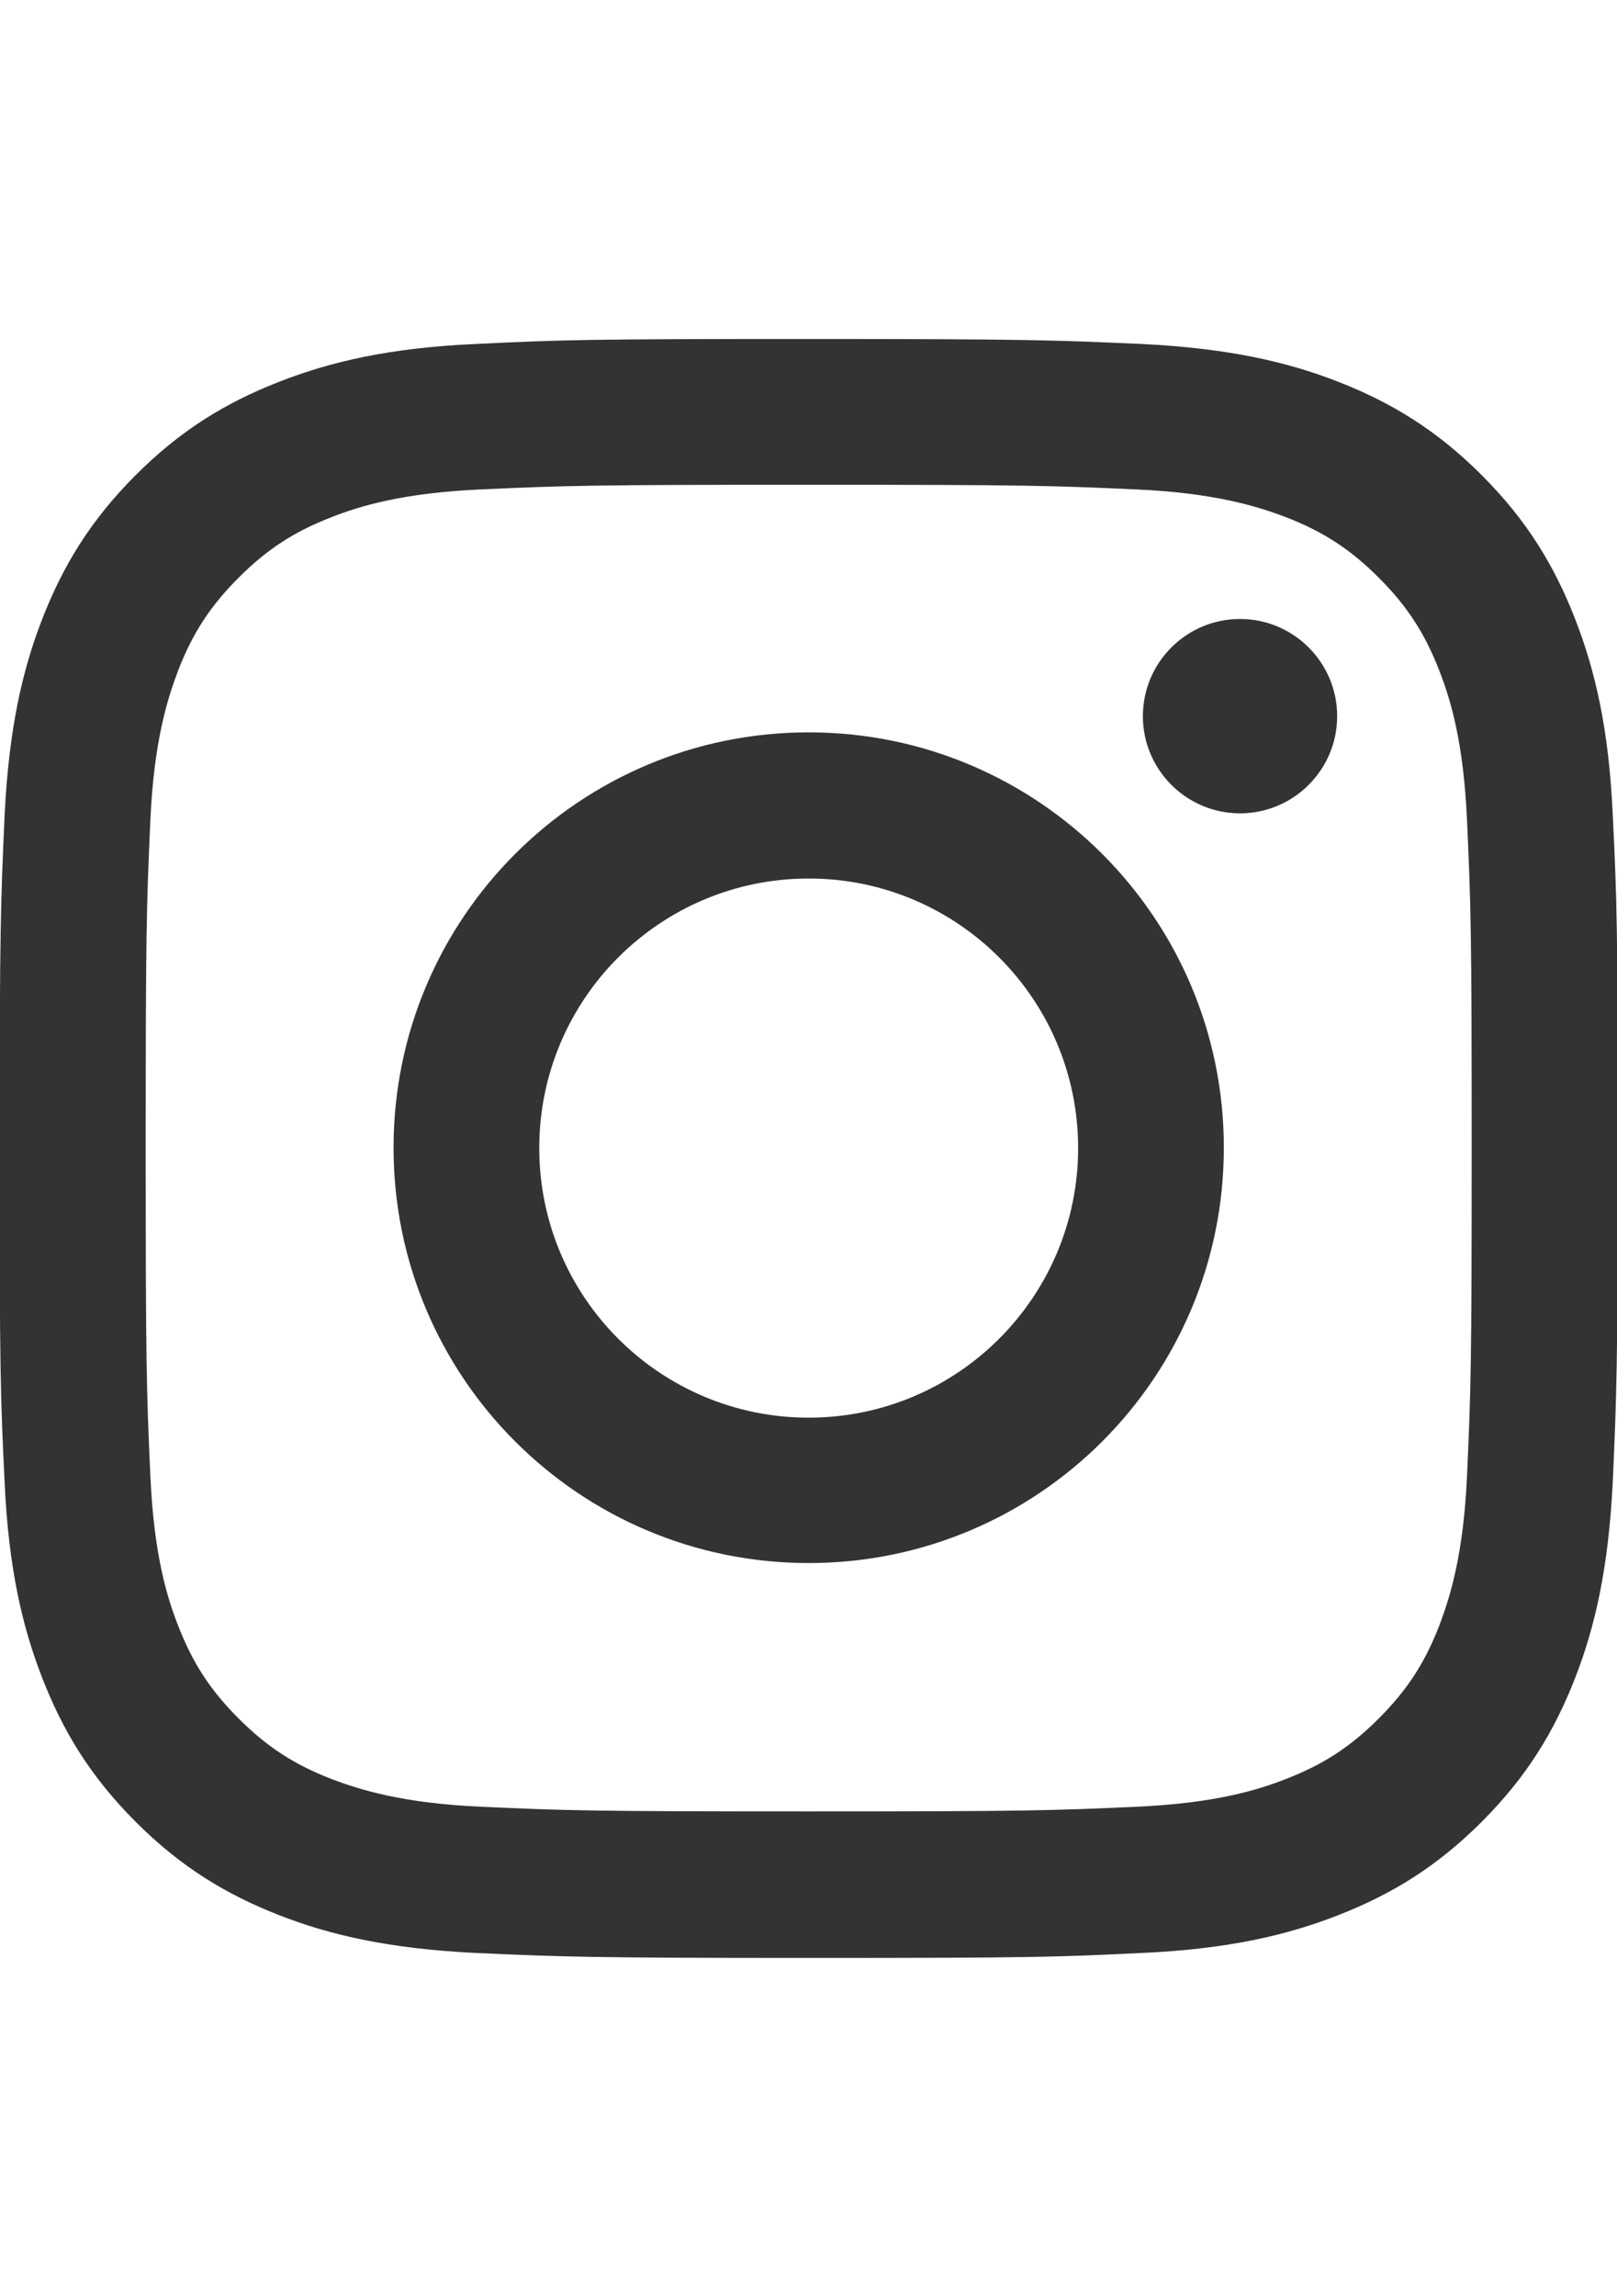
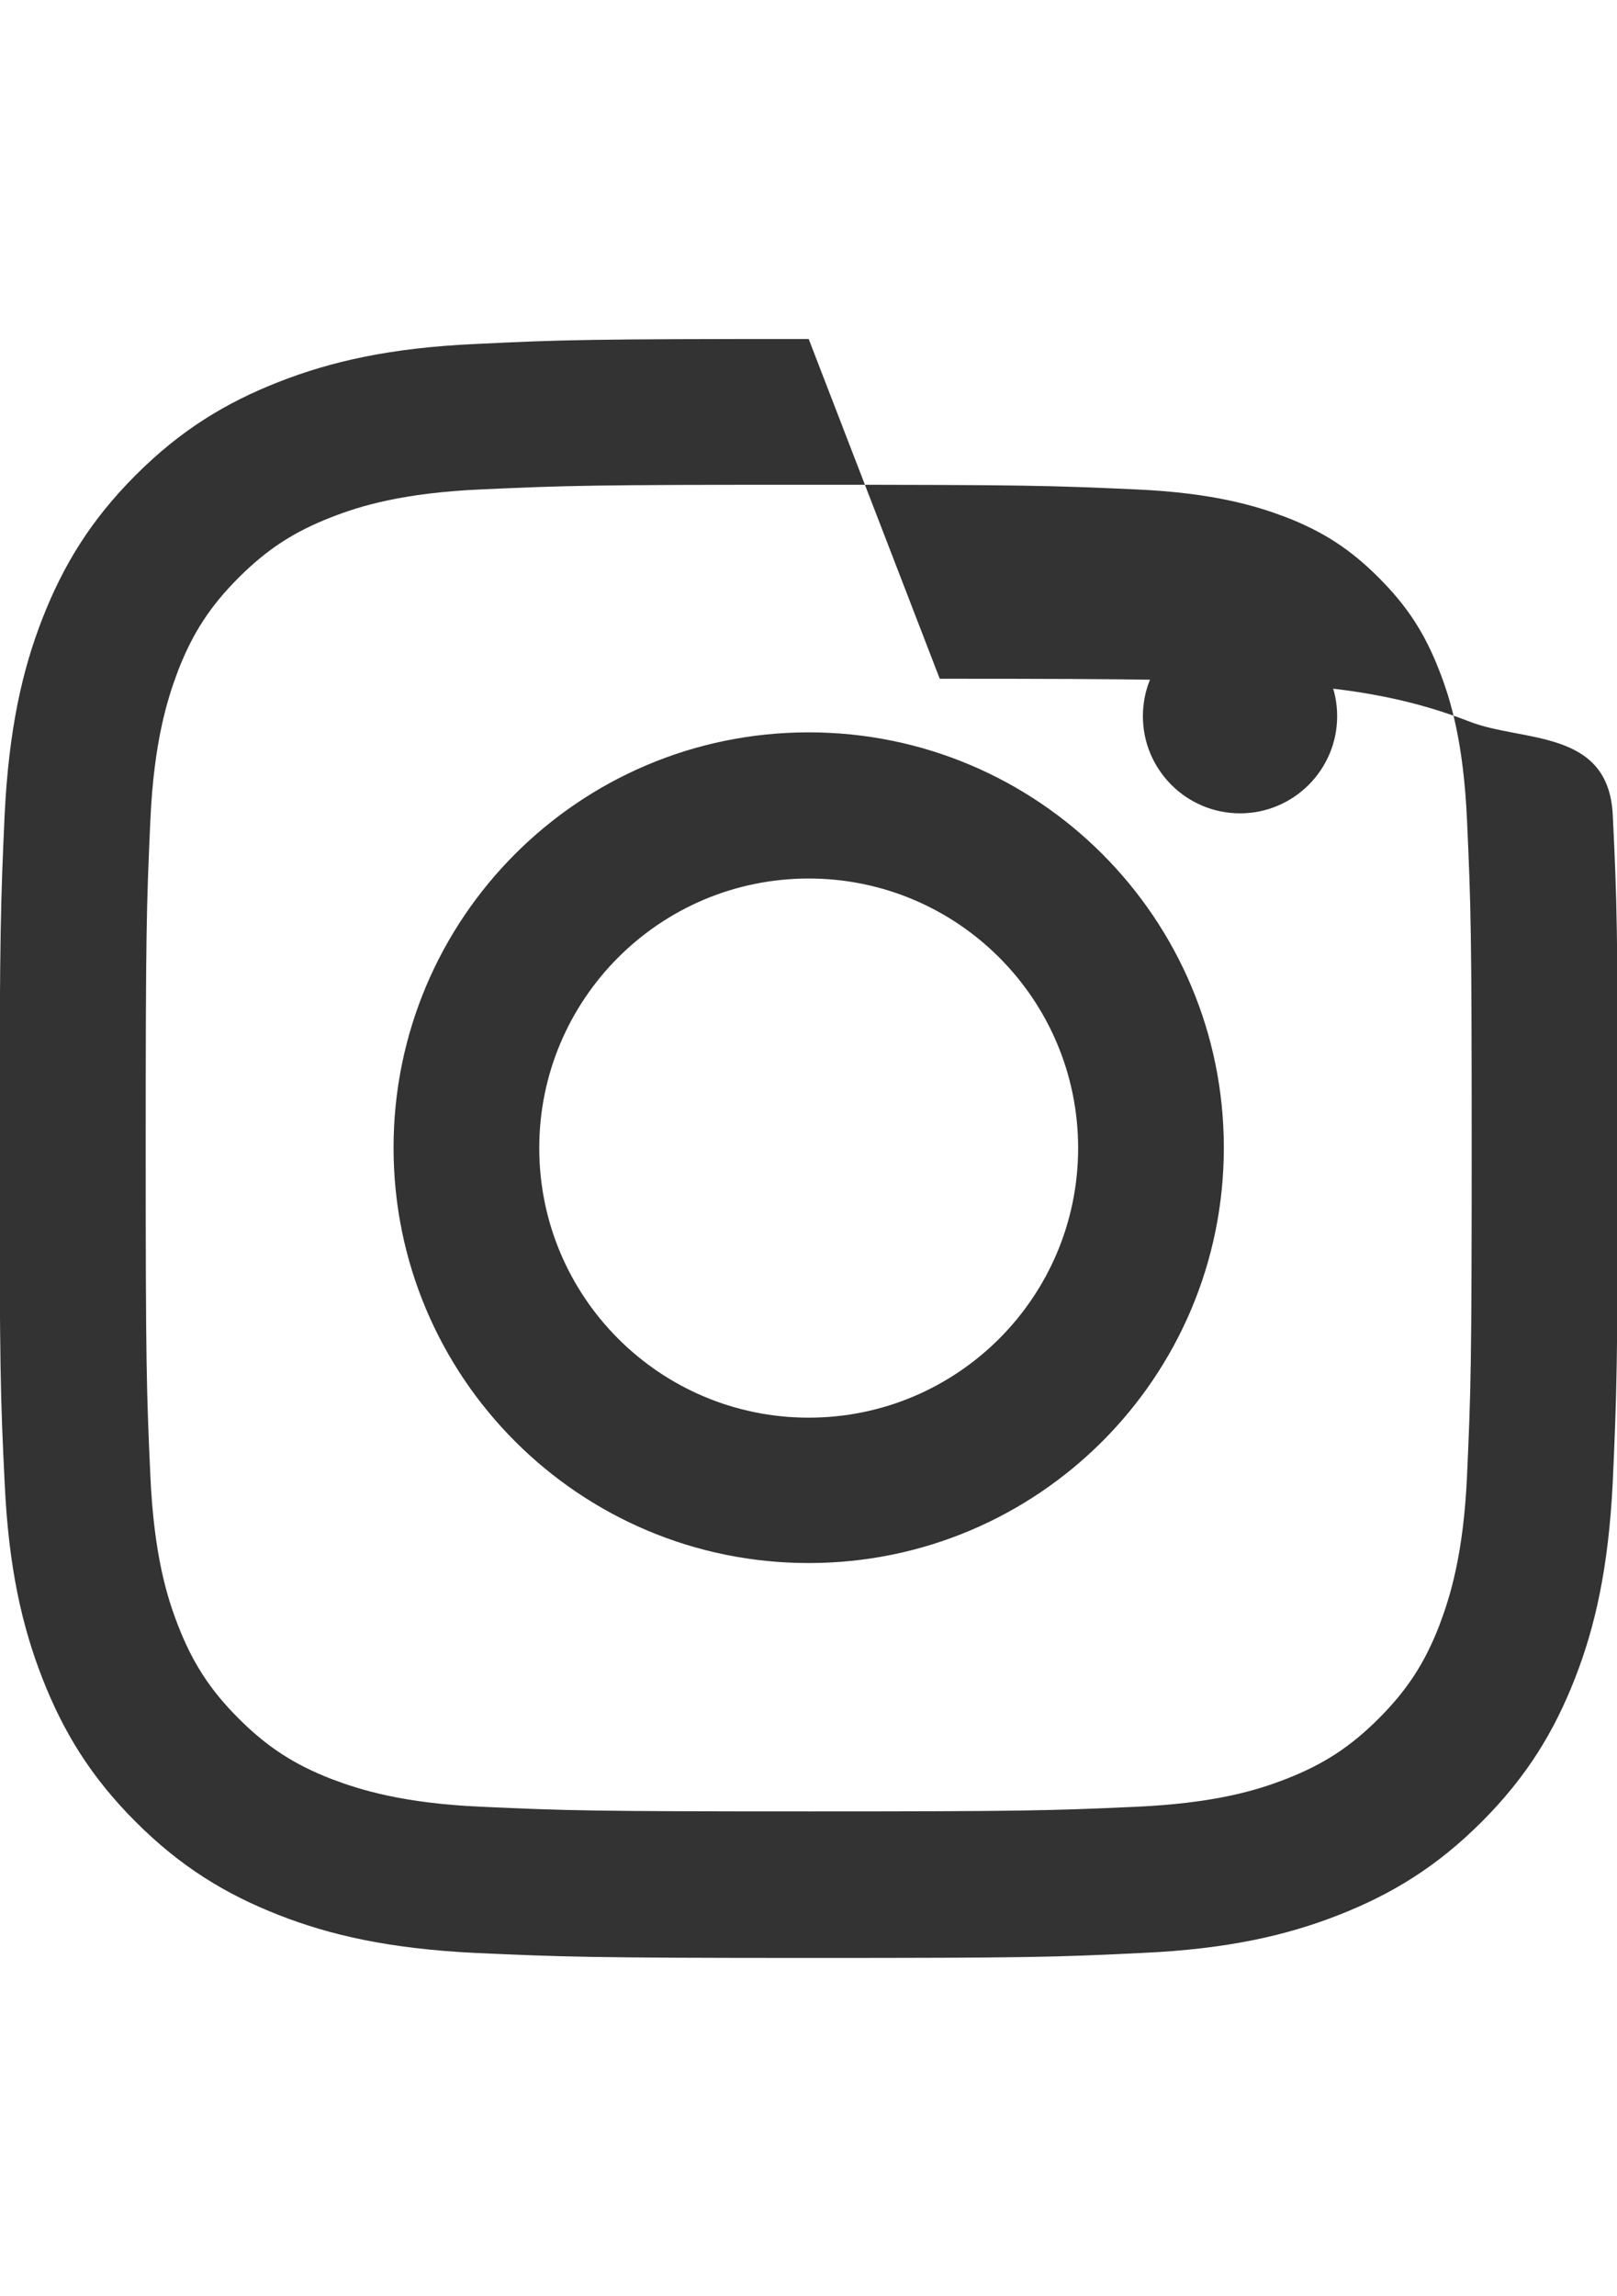
<svg xmlns="http://www.w3.org/2000/svg" id="Ebene_1" version="1.1" viewBox="0 0 419.5 595.3">
-   <path d="M209.8,125.7c56,0,62.6.2,84.8,1.2,20.5.9,31.6,4.4,39,7.2,9.8,3.8,16.8,8.4,24.1,15.7s11.9,14.3,15.7,24.1c2.9,7.4,6.3,18.5,7.2,39,1,22.1,1.2,28.8,1.2,84.8s-.2,62.6-1.2,84.8c-.9,20.5-4.4,31.6-7.2,39-3.8,9.8-8.4,16.8-15.7,24.1s-14.3,11.9-24.1,15.7c-7.4,2.9-18.5,6.3-39,7.2-22.1,1-28.7,1.2-84.8,1.2s-62.6-.2-84.8-1.2c-20.5-.9-31.6-4.4-39-7.2-9.8-3.8-16.8-8.4-24.1-15.7-7.3-7.3-11.9-14.3-15.7-24.1-2.9-7.4-6.3-18.5-7.2-39-1-22.1-1.2-28.8-1.2-84.8s.2-62.6,1.2-84.8c.9-20.5,4.4-31.6,7.2-39,3.8-9.8,8.4-16.8,15.7-24.1s14.3-11.9,24.1-15.7c7.4-2.9,18.5-6.3,38.9-7.2,22.1-1,28.8-1.2,84.8-1.2M209.8,87.9c-57,0-64.1.2-86.5,1.3-22.3,1-37.6,4.6-50.9,9.8-13.8,5.4-25.5,12.5-37.2,24.2-11.7,11.7-18.8,23.4-24.2,37.2-5.2,13.3-8.7,28.6-9.8,50.9C.2,233.7-.1,240.8-.1,297.8s.2,64.1,1.3,86.5c1,22.3,4.6,37.6,9.8,50.9,5.4,13.8,12.5,25.5,24.2,37.2s23.4,18.8,37.2,24.2c13.3,5.2,28.6,8.7,50.9,9.8,22.4,1,29.5,1.3,86.5,1.3s64.1-.2,86.5-1.3c22.3-1,37.6-4.6,50.9-9.8,13.8-5.4,25.5-12.5,37.2-24.2s18.8-23.4,24.2-37.2c5.2-13.3,8.7-28.6,9.8-50.9,1-22.4,1.3-29.5,1.3-86.5s-.2-64.1-1.3-86.5c-1-22.3-4.6-37.6-9.8-50.9-5.4-13.8-12.5-25.5-24.2-37.2s-23.4-18.8-37.2-24.2c-13.3-5.2-28.6-8.7-50.9-9.8-22.4-1-29.5-1.3-86.5-1.3h0ZM209.8,189.9c-59.5,0-107.7,48.2-107.7,107.7s48.2,107.7,107.7,107.7,107.7-48.2,107.7-107.7-48.2-107.7-107.7-107.7h0ZM209.8,367.6c-38.6,0-69.9-31.3-69.9-69.9s31.3-69.9,69.9-69.9,69.9,31.3,69.9,69.9-31.3,69.9-69.9,69.9h0ZM346.9,185.7c0,13.9-11.3,25.2-25.2,25.2s-25.2-11.3-25.2-25.2,11.3-25.2,25.2-25.2,25.2,11.3,25.2,25.2Z" fill="#333" />
+   <path d="M209.8,125.7c56,0,62.6.2,84.8,1.2,20.5.9,31.6,4.4,39,7.2,9.8,3.8,16.8,8.4,24.1,15.7s11.9,14.3,15.7,24.1c2.9,7.4,6.3,18.5,7.2,39,1,22.1,1.2,28.8,1.2,84.8s-.2,62.6-1.2,84.8c-.9,20.5-4.4,31.6-7.2,39-3.8,9.8-8.4,16.8-15.7,24.1s-14.3,11.9-24.1,15.7c-7.4,2.9-18.5,6.3-39,7.2-22.1,1-28.7,1.2-84.8,1.2s-62.6-.2-84.8-1.2c-20.5-.9-31.6-4.4-39-7.2-9.8-3.8-16.8-8.4-24.1-15.7-7.3-7.3-11.9-14.3-15.7-24.1-2.9-7.4-6.3-18.5-7.2-39-1-22.1-1.2-28.8-1.2-84.8s.2-62.6,1.2-84.8c.9-20.5,4.4-31.6,7.2-39,3.8-9.8,8.4-16.8,15.7-24.1s14.3-11.9,24.1-15.7c7.4-2.9,18.5-6.3,38.9-7.2,22.1-1,28.8-1.2,84.8-1.2M209.8,87.9c-57,0-64.1.2-86.5,1.3-22.3,1-37.6,4.6-50.9,9.8-13.8,5.4-25.5,12.5-37.2,24.2-11.7,11.7-18.8,23.4-24.2,37.2-5.2,13.3-8.7,28.6-9.8,50.9C.2,233.7-.1,240.8-.1,297.8s.2,64.1,1.3,86.5c1,22.3,4.6,37.6,9.8,50.9,5.4,13.8,12.5,25.5,24.2,37.2s23.4,18.8,37.2,24.2c13.3,5.2,28.6,8.7,50.9,9.8,22.4,1,29.5,1.3,86.5,1.3s64.1-.2,86.5-1.3c22.3-1,37.6-4.6,50.9-9.8,13.8-5.4,25.5-12.5,37.2-24.2s18.8-23.4,24.2-37.2c5.2-13.3,8.7-28.6,9.8-50.9,1-22.4,1.3-29.5,1.3-86.5s-.2-64.1-1.3-86.5s-23.4-18.8-37.2-24.2c-13.3-5.2-28.6-8.7-50.9-9.8-22.4-1-29.5-1.3-86.5-1.3h0ZM209.8,189.9c-59.5,0-107.7,48.2-107.7,107.7s48.2,107.7,107.7,107.7,107.7-48.2,107.7-107.7-48.2-107.7-107.7-107.7h0ZM209.8,367.6c-38.6,0-69.9-31.3-69.9-69.9s31.3-69.9,69.9-69.9,69.9,31.3,69.9,69.9-31.3,69.9-69.9,69.9h0ZM346.9,185.7c0,13.9-11.3,25.2-25.2,25.2s-25.2-11.3-25.2-25.2,11.3-25.2,25.2-25.2,25.2,11.3,25.2,25.2Z" fill="#333" />
</svg>